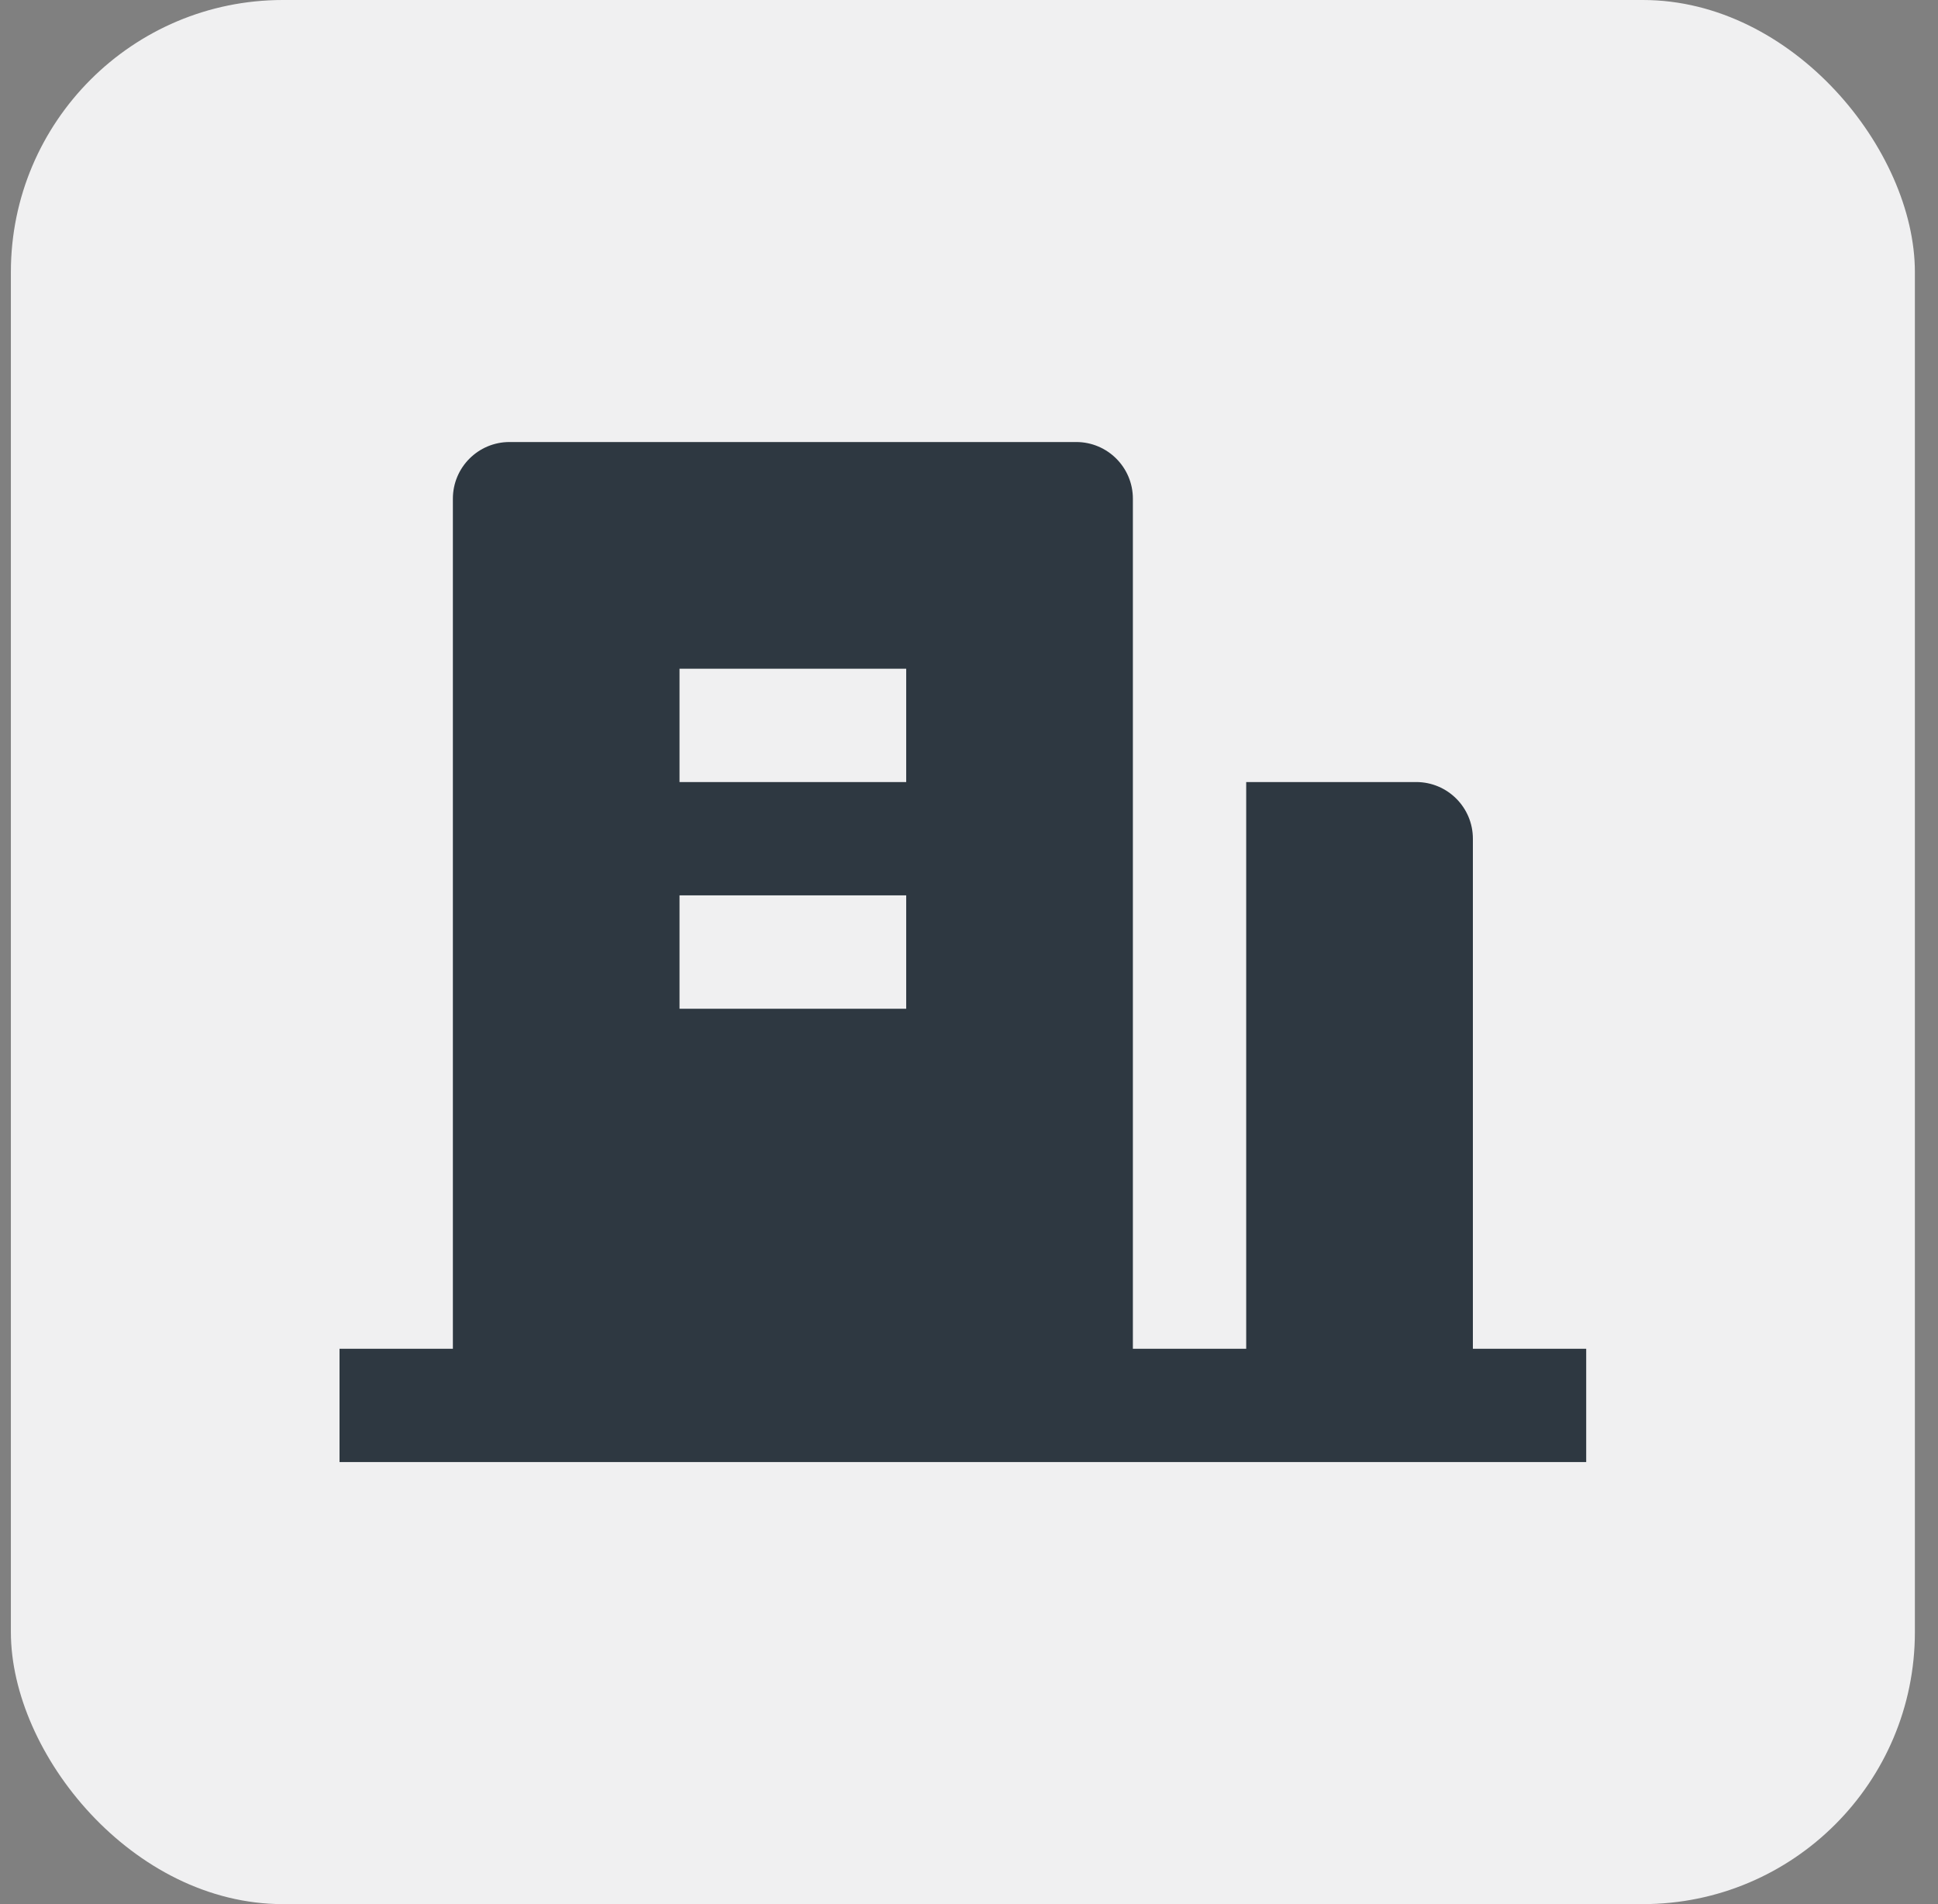
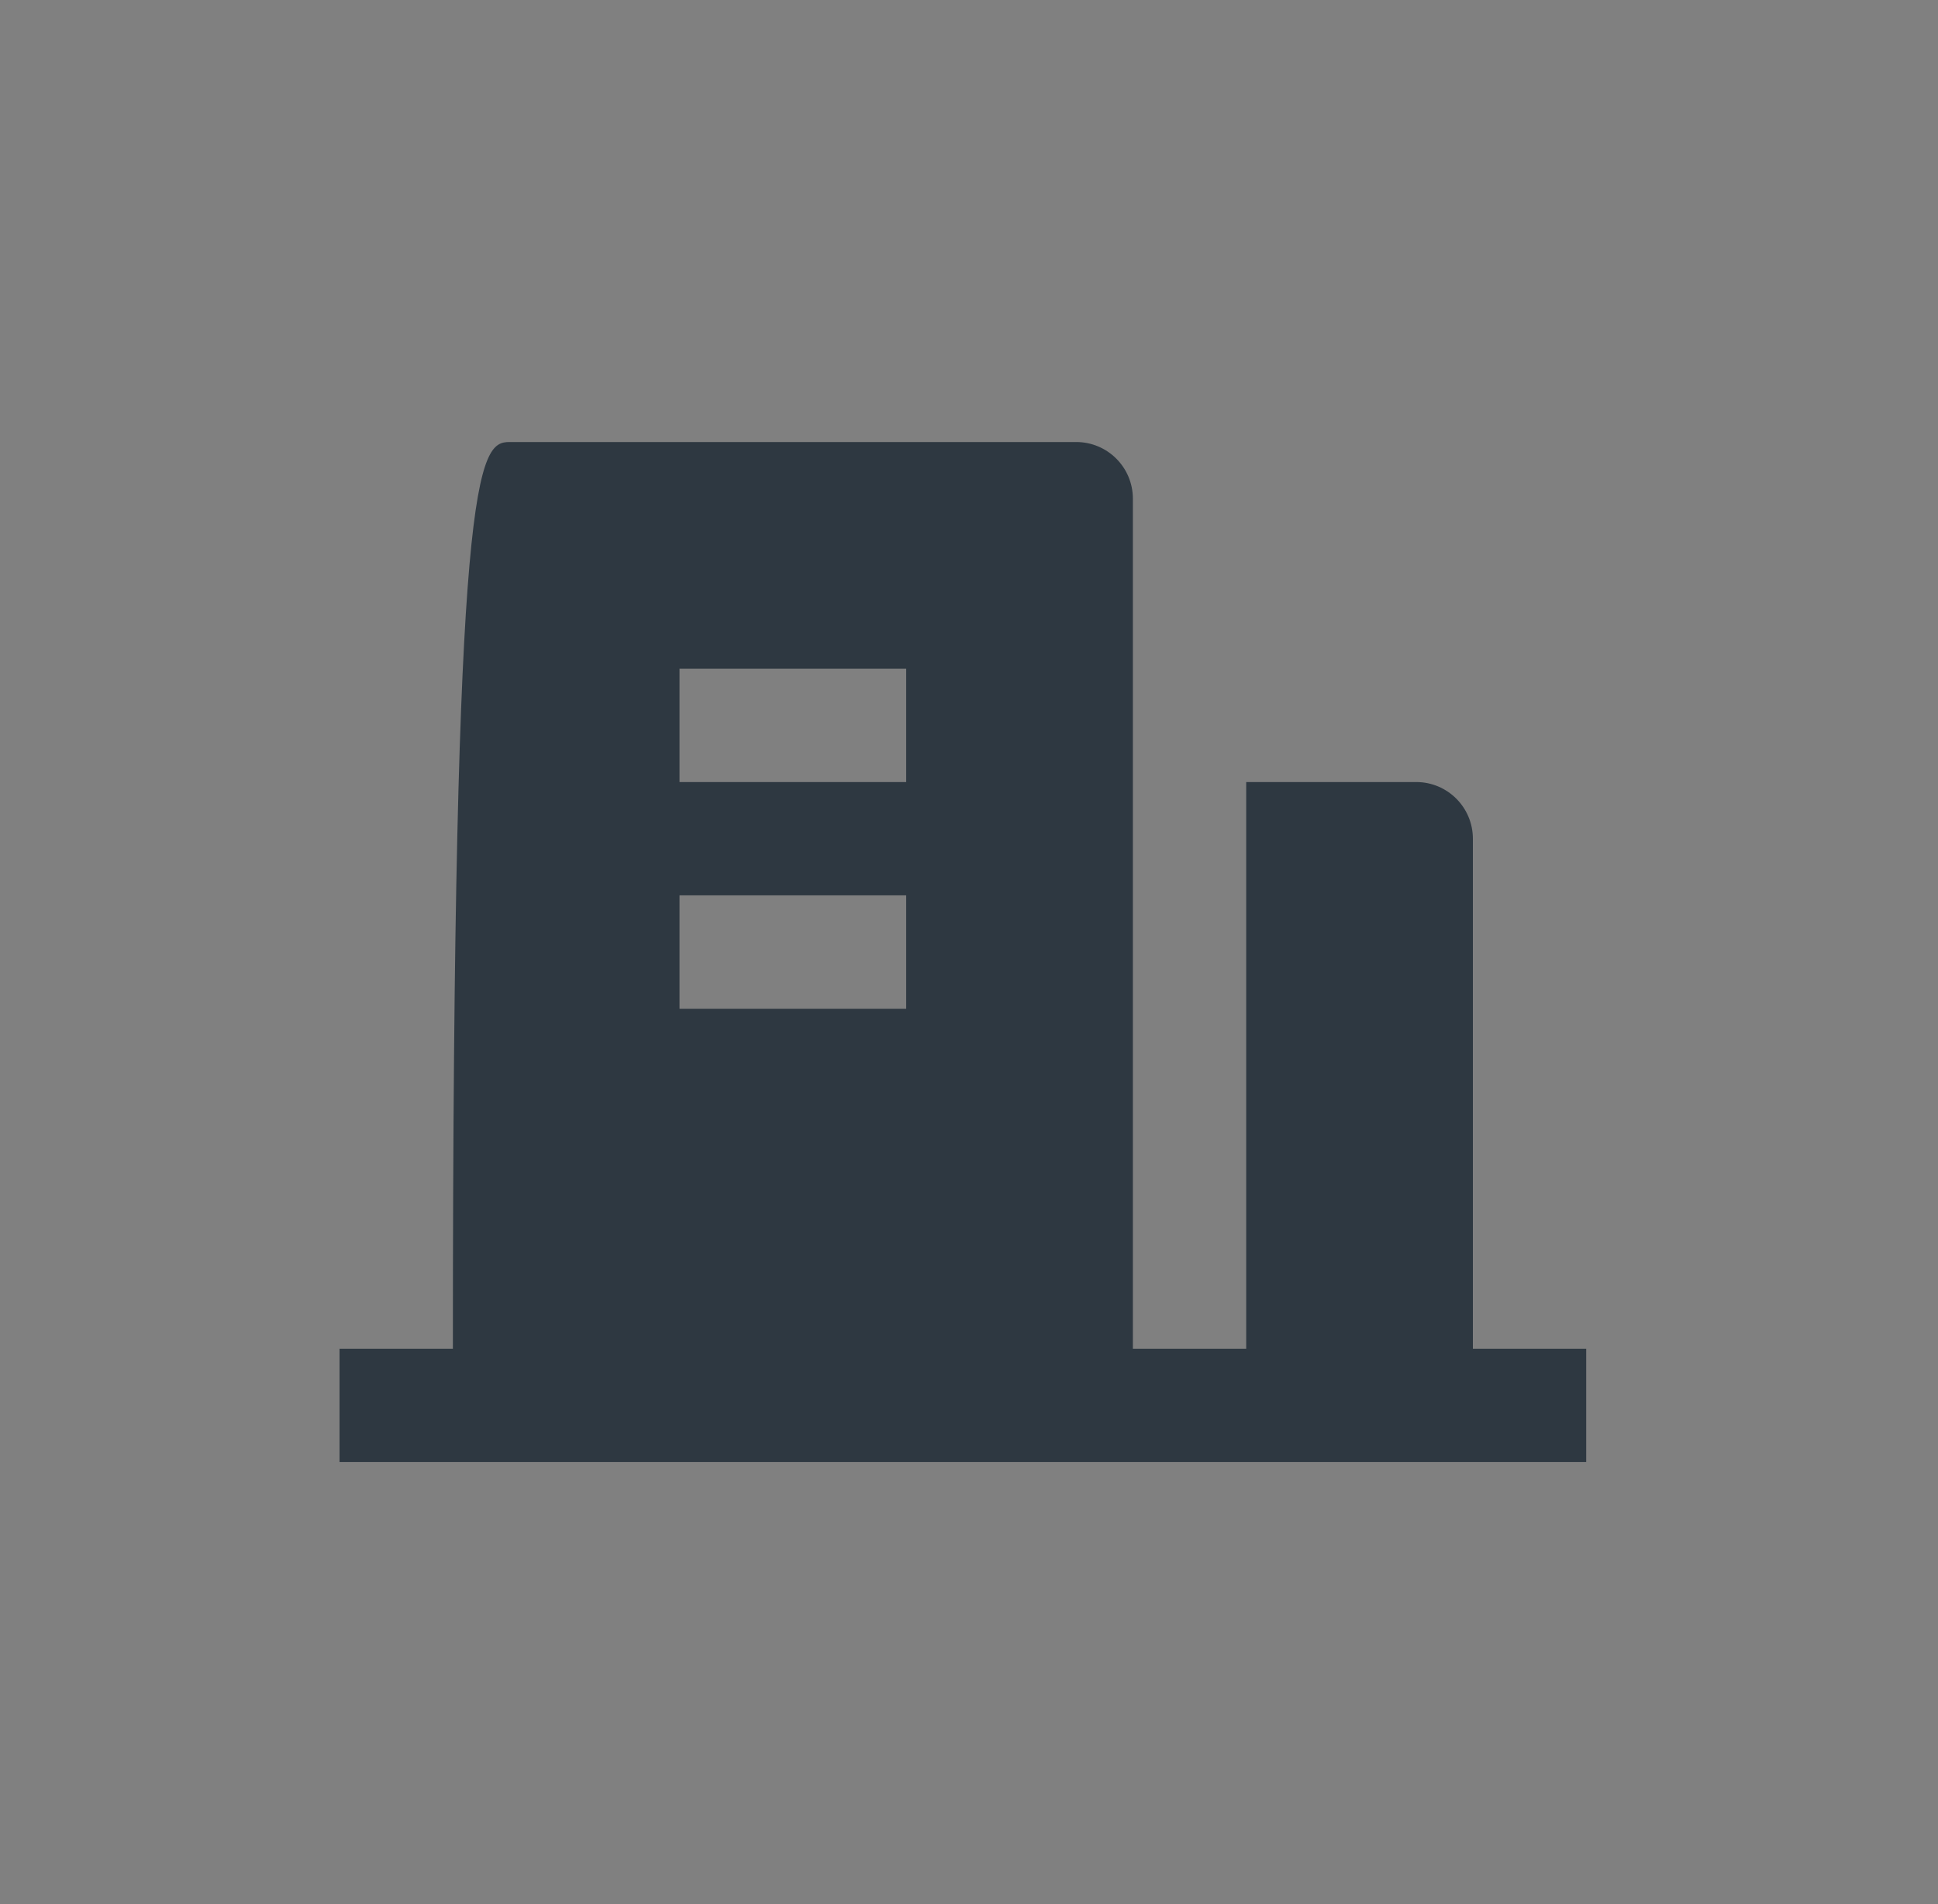
<svg xmlns="http://www.w3.org/2000/svg" width="57" height="56" viewBox="0 0 57 56" fill="none">
  <rect x="0" y="0" width="57" height="56" fill="#808080" stroke="none" />
-   <rect x="0.32" width="56" height="56" rx="8" fill="#F0F0F1" />
-   <path d="M43.32 39.667H46.653V43H9.986V39.667H13.32V14.667C13.32 13.746 14.066 13 14.986 13H31.653C32.574 13 33.32 13.746 33.32 14.667V39.667H36.653V23H41.653C42.574 23 43.32 23.746 43.32 24.667V39.667ZM19.986 26.333V29.667H26.653V26.333H19.986ZM19.986 19.667V23H26.653V19.667H19.986Z" fill="#2E3841" />
+   <path d="M43.32 39.667H46.653V43H9.986V39.667H13.32C13.32 13.746 14.066 13 14.986 13H31.653C32.574 13 33.32 13.746 33.32 14.667V39.667H36.653V23H41.653C42.574 23 43.32 23.746 43.32 24.667V39.667ZM19.986 26.333V29.667H26.653V26.333H19.986ZM19.986 19.667V23H26.653V19.667H19.986Z" fill="#2E3841" />
</svg>